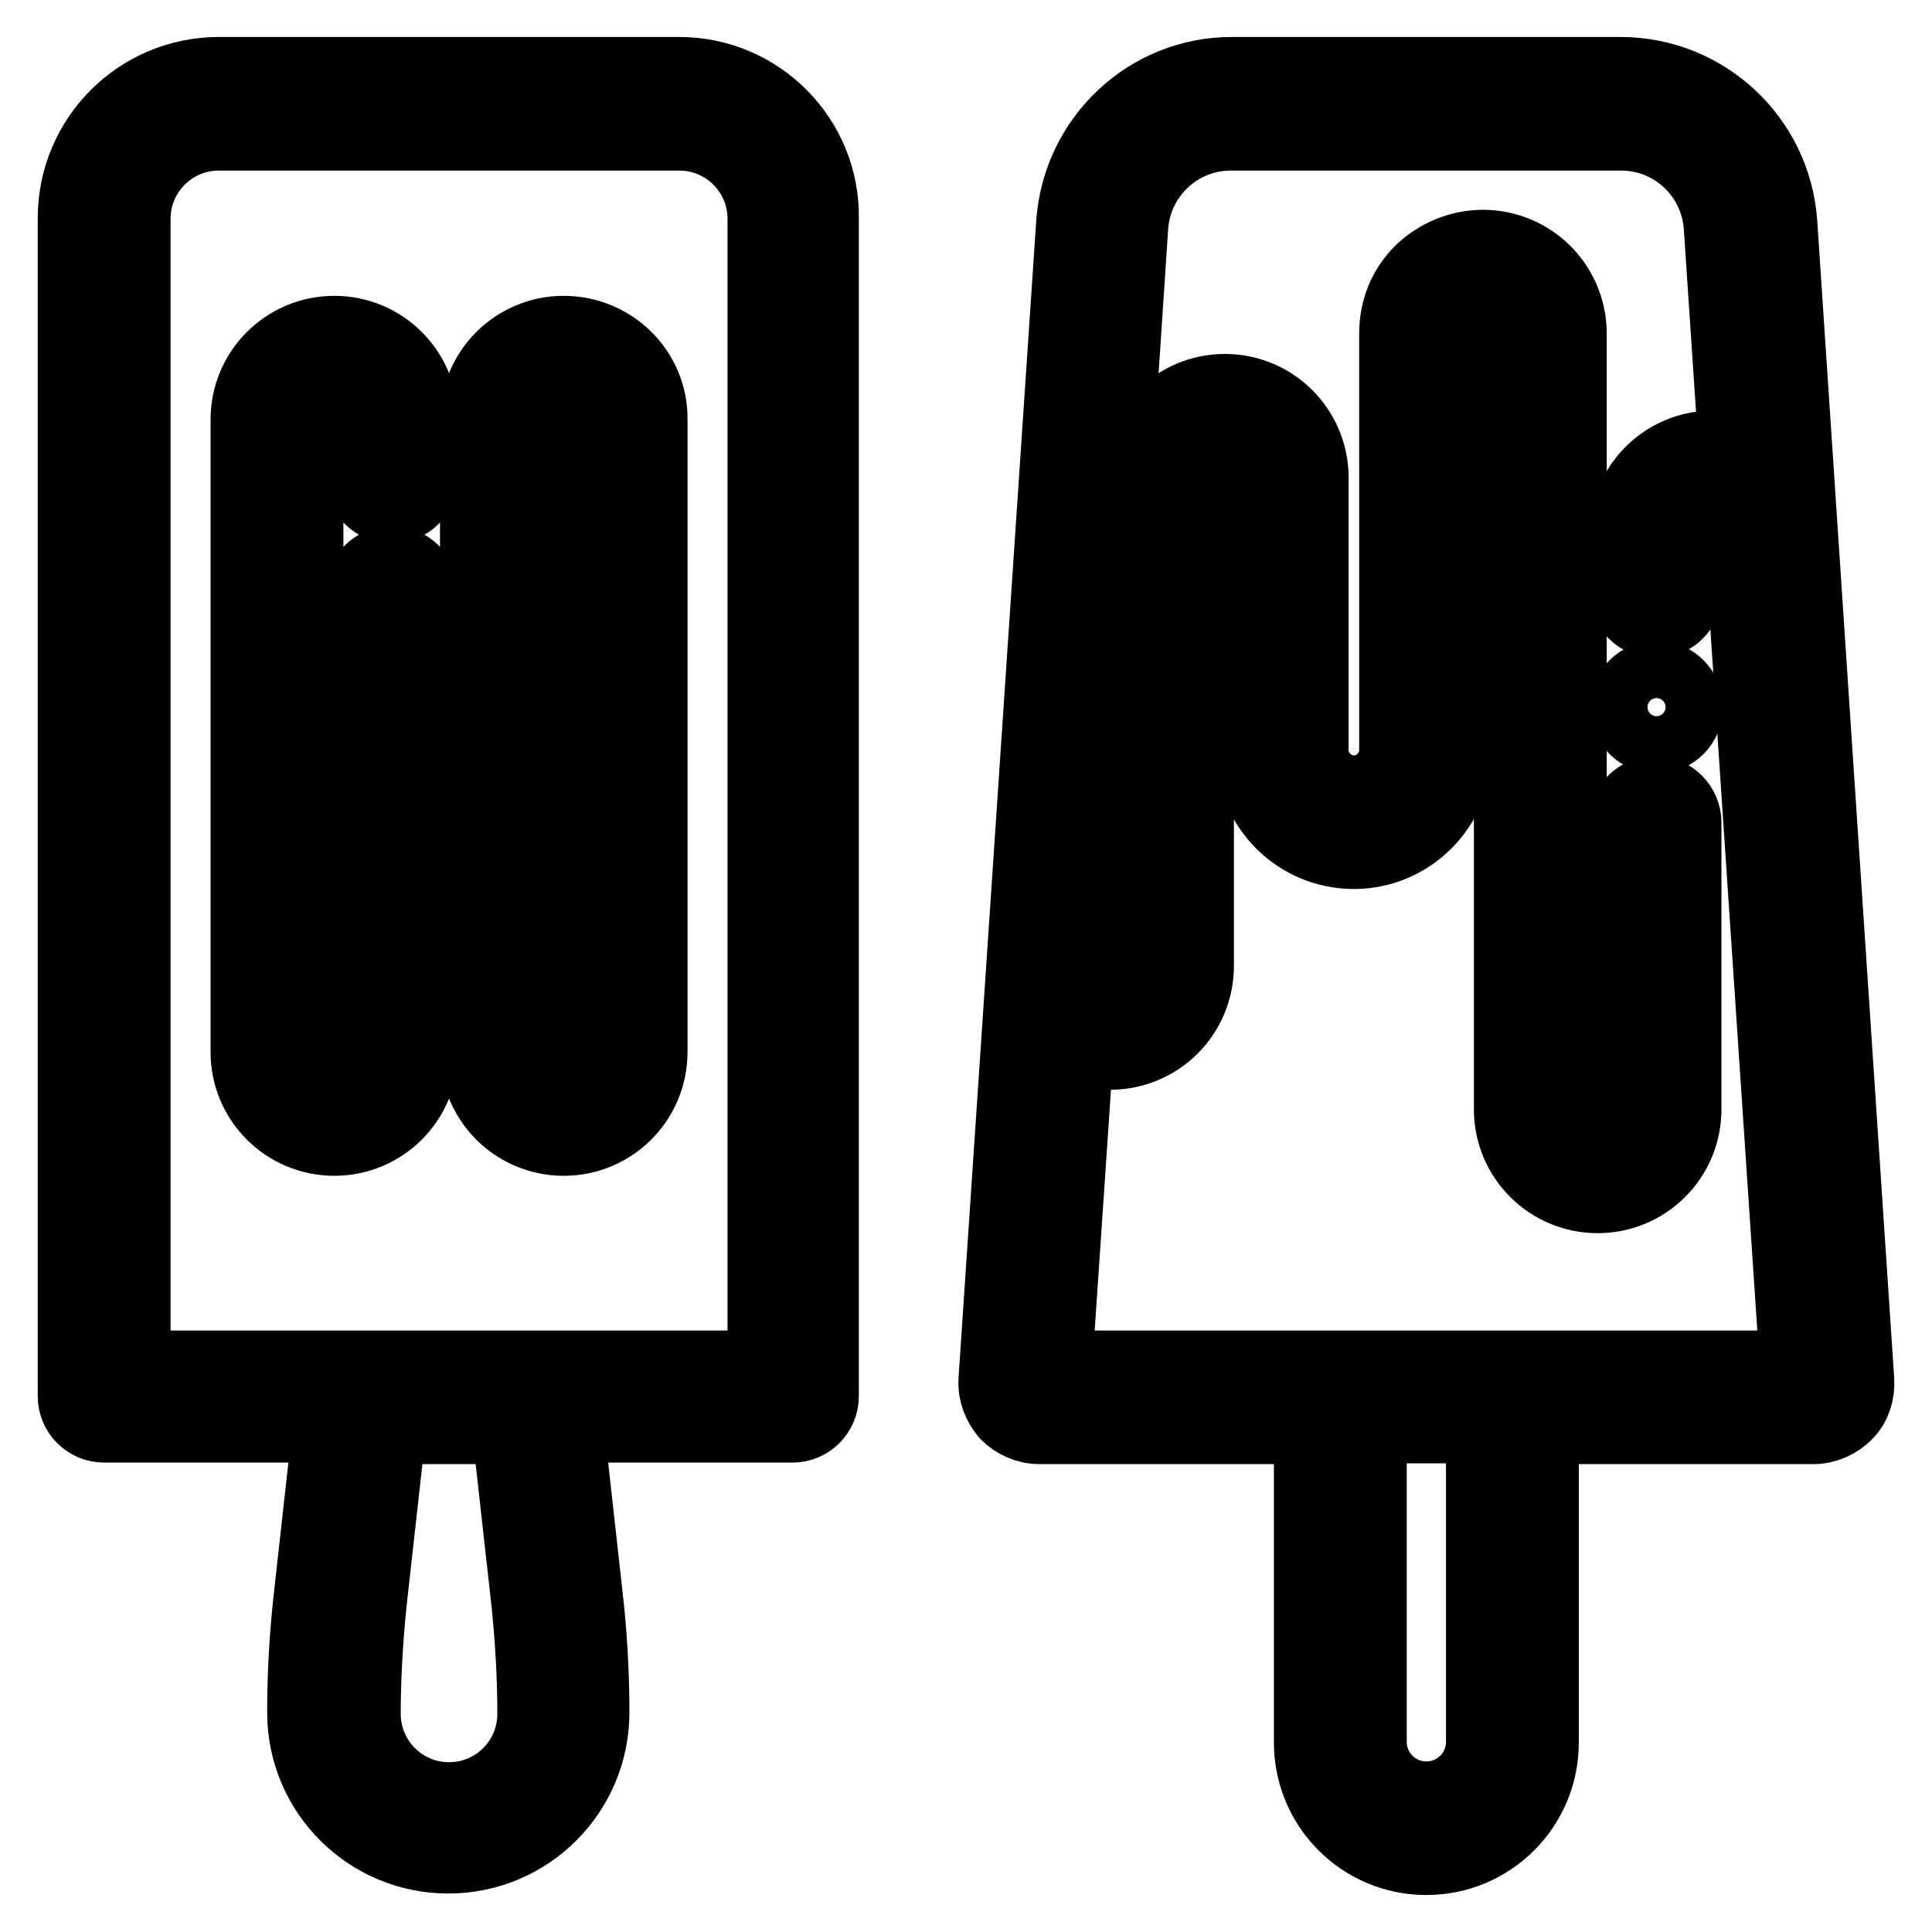
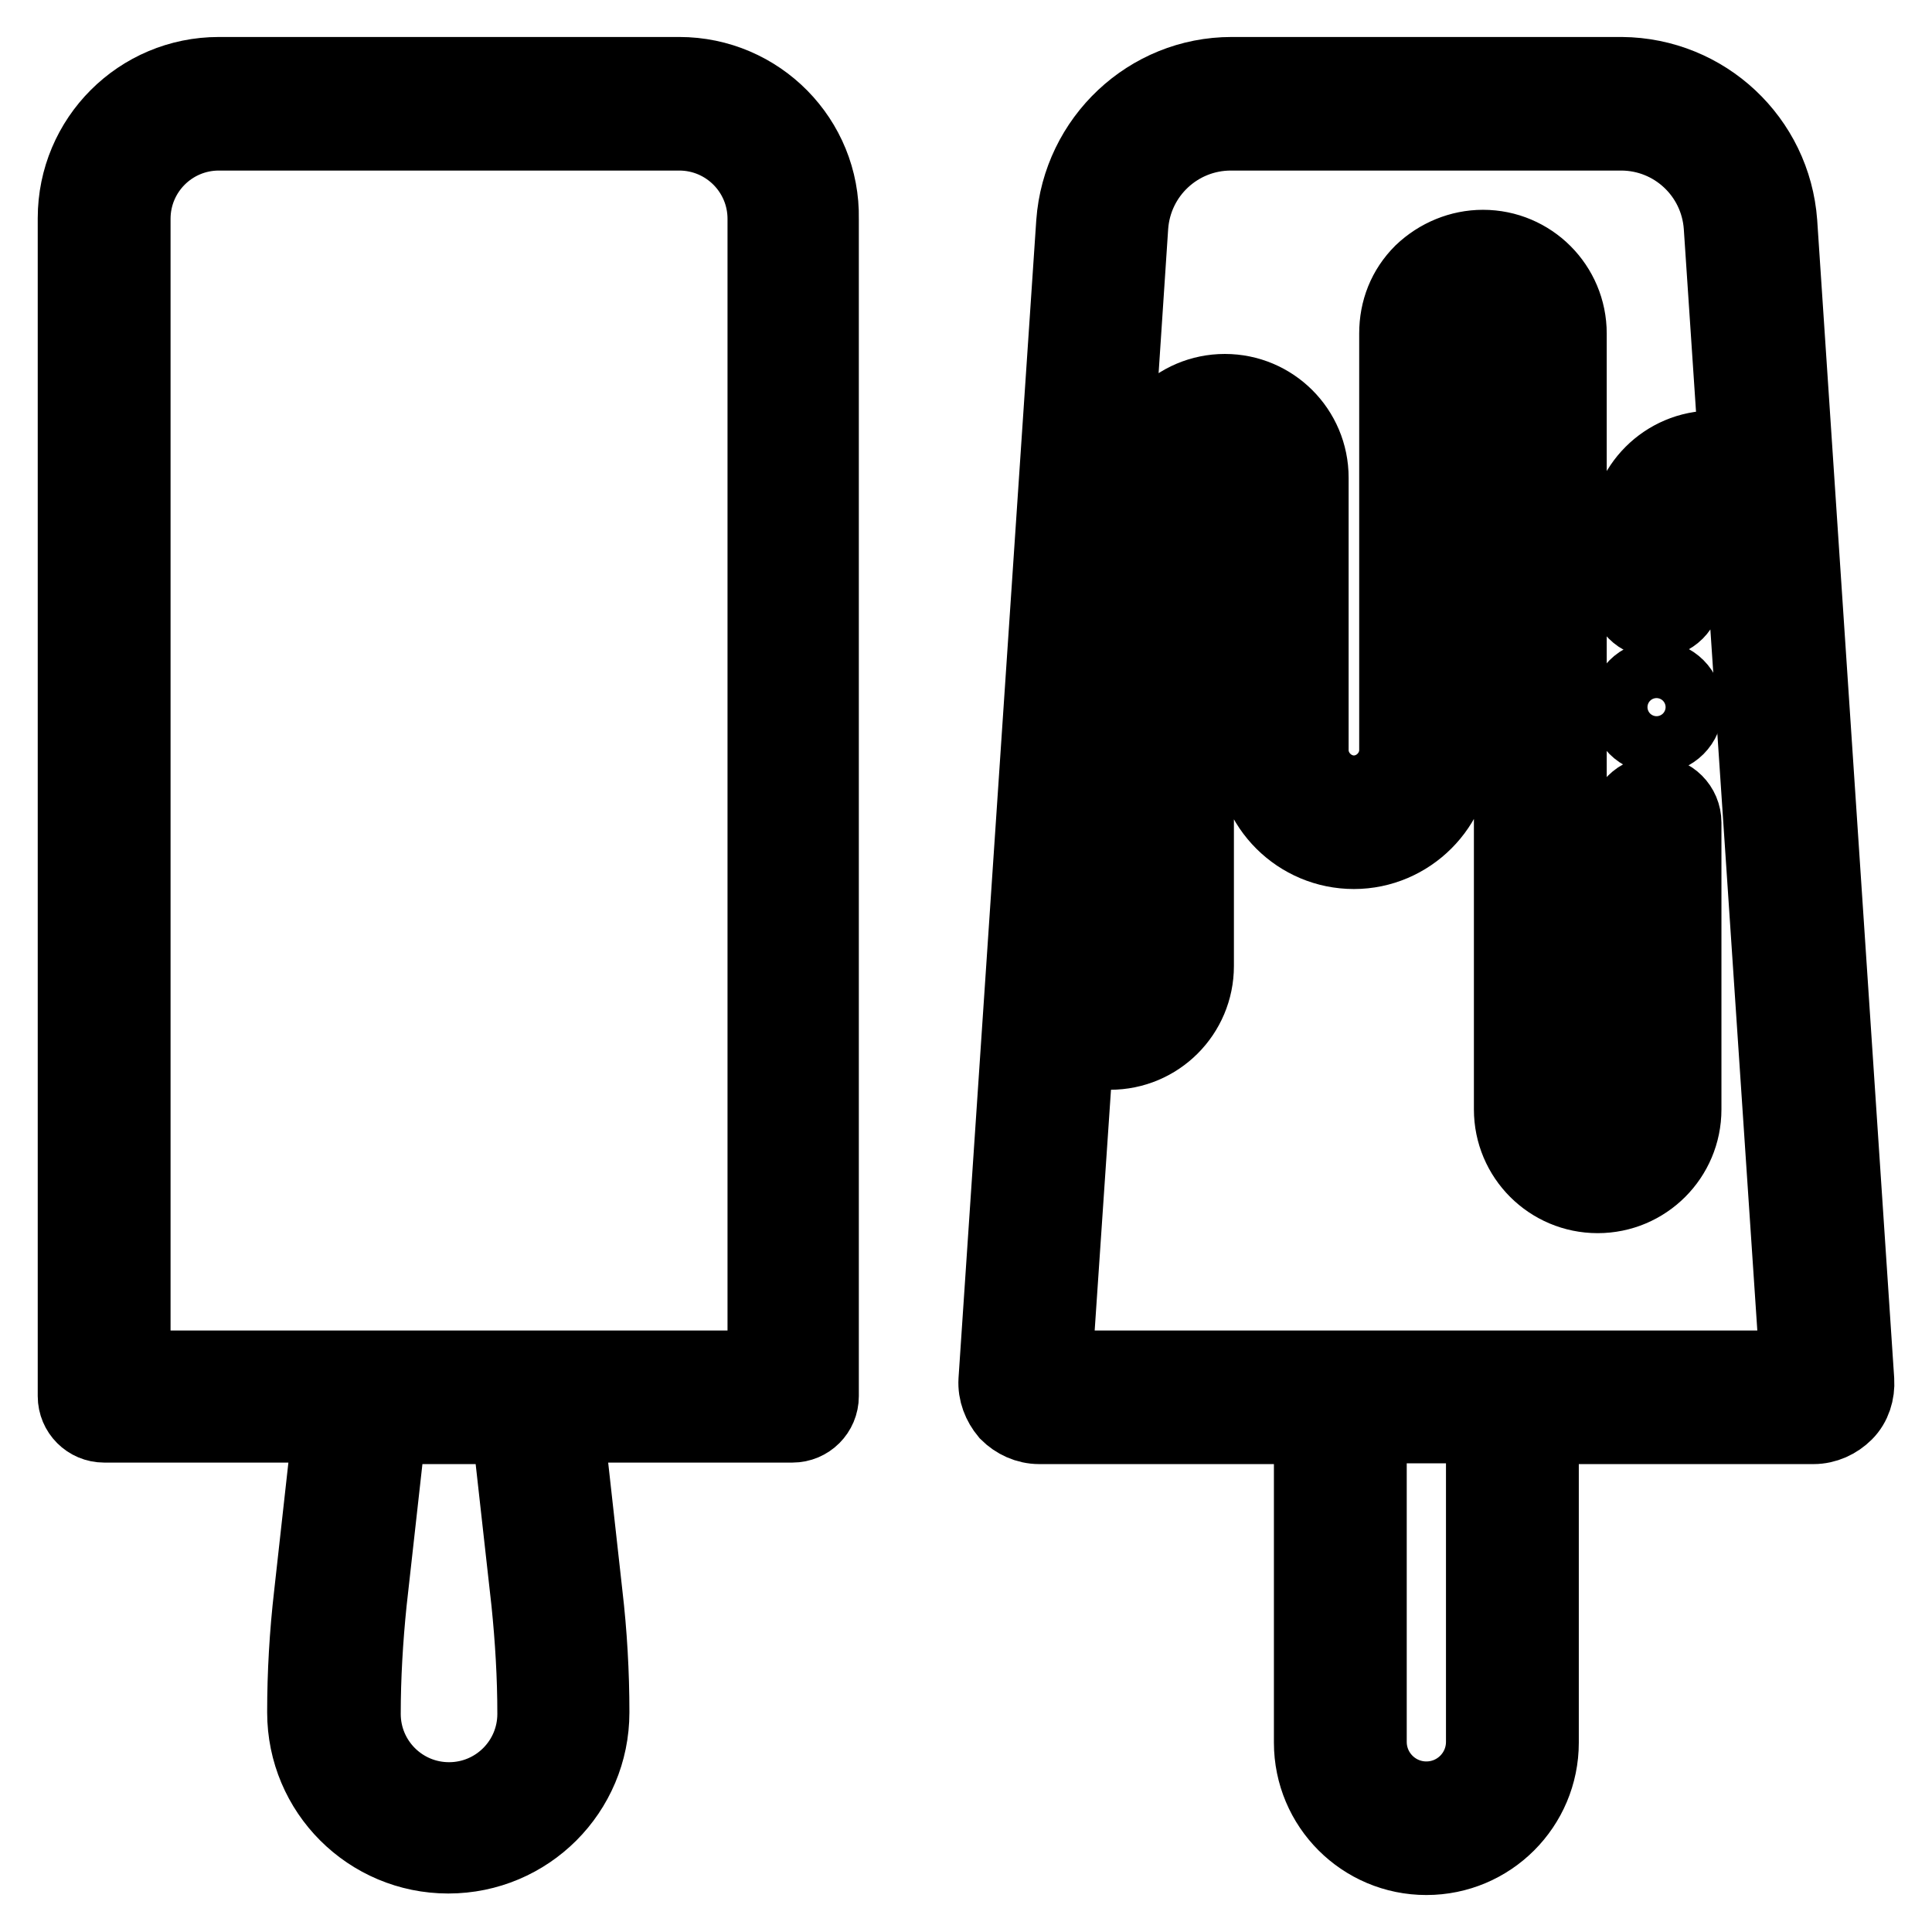
<svg xmlns="http://www.w3.org/2000/svg" version="1.1" x="0px" y="0px" viewBox="0 0 256 256" enable-background="new 0 0 256 256" xml:space="preserve">
  <g>
    <path stroke-width="10" fill-opacity="0" stroke="#000000" d="M90,9.9H29c-10.5,0-19,8.5-19,19v156.1c0,2.1,1.7,3.8,3.8,3.8h30l-2.5,22.5c-0.6,5.2-0.9,10.4-0.9,15.6 c0,10.5,8.5,19,19,19c10.5,0,19-8.5,19-19c0-5.2-0.3-10.5-0.9-15.6l-2.5-22.5h30c2.1,0,3.8-1.7,3.8-3.8V29 C109,18.5,100.5,9.9,90,9.9z M70.1,212.3c0.5,4.9,0.8,9.8,0.8,14.8c0,6.3-5.1,11.4-11.4,11.4c-6.3,0-11.4-5.1-11.4-11.4 c0-4.9,0.3-9.9,0.8-14.8l2.6-23.3h16L70.1,212.3z M101.4,181.3H17.6V29c0-6.3,5.1-11.4,11.4-11.4H90c6.3,0,11.4,5.1,11.4,11.4 V181.3z M235.8,29.5c-0.8-11-9.9-19.5-20.9-19.6h-51.7c-11,0-20.1,8.6-20.9,19.6L132,182.9c-0.1,1.6,0.5,3.1,1.5,4.3 c1.1,1.1,2.6,1.8,4.2,1.8h36.1v41.9c0,8.4,6.8,15.2,15.2,15.2c8.4,0,15.2-6.8,15.2-15.2v-41.9h36.1c1.6,0,3.1-0.7,4.2-1.8 c1.1-1.1,1.6-2.7,1.5-4.3L235.8,29.5z M196.6,230.8c0,4.2-3.4,7.6-7.6,7.6c-4.2,0-7.6-3.4-7.6-7.6v-41.9h15.2V230.8z M139.7,181.3 l2.9-42.8c1.4,0.6,2.9,0.9,4.5,0.9c6.3,0,11.4-5.1,11.4-11.4V63.3c0-2.1,1.7-3.8,3.8-3.8s3.8,1.7,3.8,3.8v36.2 c0,7.4,6,13.3,13.3,13.3c7.3,0,13.3-6,13.3-13.3V44.2c0-1,0.4-2,1.1-2.7c0.7-0.7,1.7-1.1,2.7-1.1h0c2.1,0,3.8,1.7,3.8,3.8V147 c0,6.3,5.1,11.4,11.4,11.4c6.3,0,11.4-5.1,11.4-11.4V109c0-2.1-1.7-3.8-3.8-3.8c-2.1,0-3.8,1.7-3.8,3.8V147c0,2.1-1.7,3.8-3.8,3.8 c-2.1,0-3.8-1.7-3.8-3.8V44.2c0-6.3-5.1-11.4-11.4-11.4h0c-3,0-5.9,1.2-8.1,3.3c-2.2,2.2-3.3,5-3.3,8.1v55.2c0,3.1-2.6,5.7-5.7,5.7 s-5.7-2.6-5.7-5.7V63.3c0-6.3-5.1-11.4-11.4-11.4c-6.3,0-11.4,5.1-11.4,11.4V128c-0.1,2.1-1.8,3.8-3.9,3.7c-2-0.1-3.6-1.7-3.7-3.7 l6.5-98c0.5-7,6.3-12.4,13.3-12.4h51.7c7,0,12.8,5.4,13.3,12.4l2,29.9c-1-0.3-2-0.5-3.1-0.5c-6.3,0-11.4,5.1-11.4,11.4v7.6 c0,2.1,1.7,3.8,3.8,3.8c2.1,0,3.8-1.7,3.8-3.8v-7.6c0.1-2.1,1.9-3.7,4-3.6c1.9,0.1,3.5,1.6,3.6,3.6l7.4,110.5H139.7z" />
-     <path stroke-width="10" fill-opacity="0" stroke="#000000" d="M44.3,44.2c-6.3,0-11.4,5.1-11.4,11.4v83.8c0,6.3,5.1,11.4,11.4,11.4s11.4-5.1,11.4-11.4V78.5 c0-2.1-1.7-3.8-3.8-3.8c-2.1,0-3.8,1.7-3.8,3.8v60.9c0,2.1-1.7,3.8-3.8,3.8s-3.8-1.7-3.8-3.8V55.6c0-2.1,1.7-3.8,3.8-3.8 s3.8,1.7,3.8,3.8v7.6c0,2.1,1.7,3.8,3.8,3.8c2.1,0,3.8-1.7,3.8-3.8v-7.6C55.7,49.3,50.6,44.2,44.3,44.2z M74.7,44.2 c-6.3,0-11.4,5.1-11.4,11.4v83.8c0,6.3,5.1,11.4,11.4,11.4s11.4-5.1,11.4-11.4V55.6C86.2,49.3,81,44.2,74.7,44.2z M78.6,139.4 c0,2.1-1.7,3.8-3.8,3.8s-3.8-1.7-3.8-3.8V55.6c0-2.1,1.7-3.8,3.8-3.8s3.8,1.7,3.8,3.8V139.4z" />
    <path stroke-width="10" fill-opacity="0" stroke="#000000" d="M215.7,93.7c0,2.1,1.7,3.8,3.8,3.8c2.1,0,3.8-1.7,3.8-3.8s-1.7-3.8-3.8-3.8 C217.4,89.9,215.7,91.6,215.7,93.7z" />
  </g>
</svg>